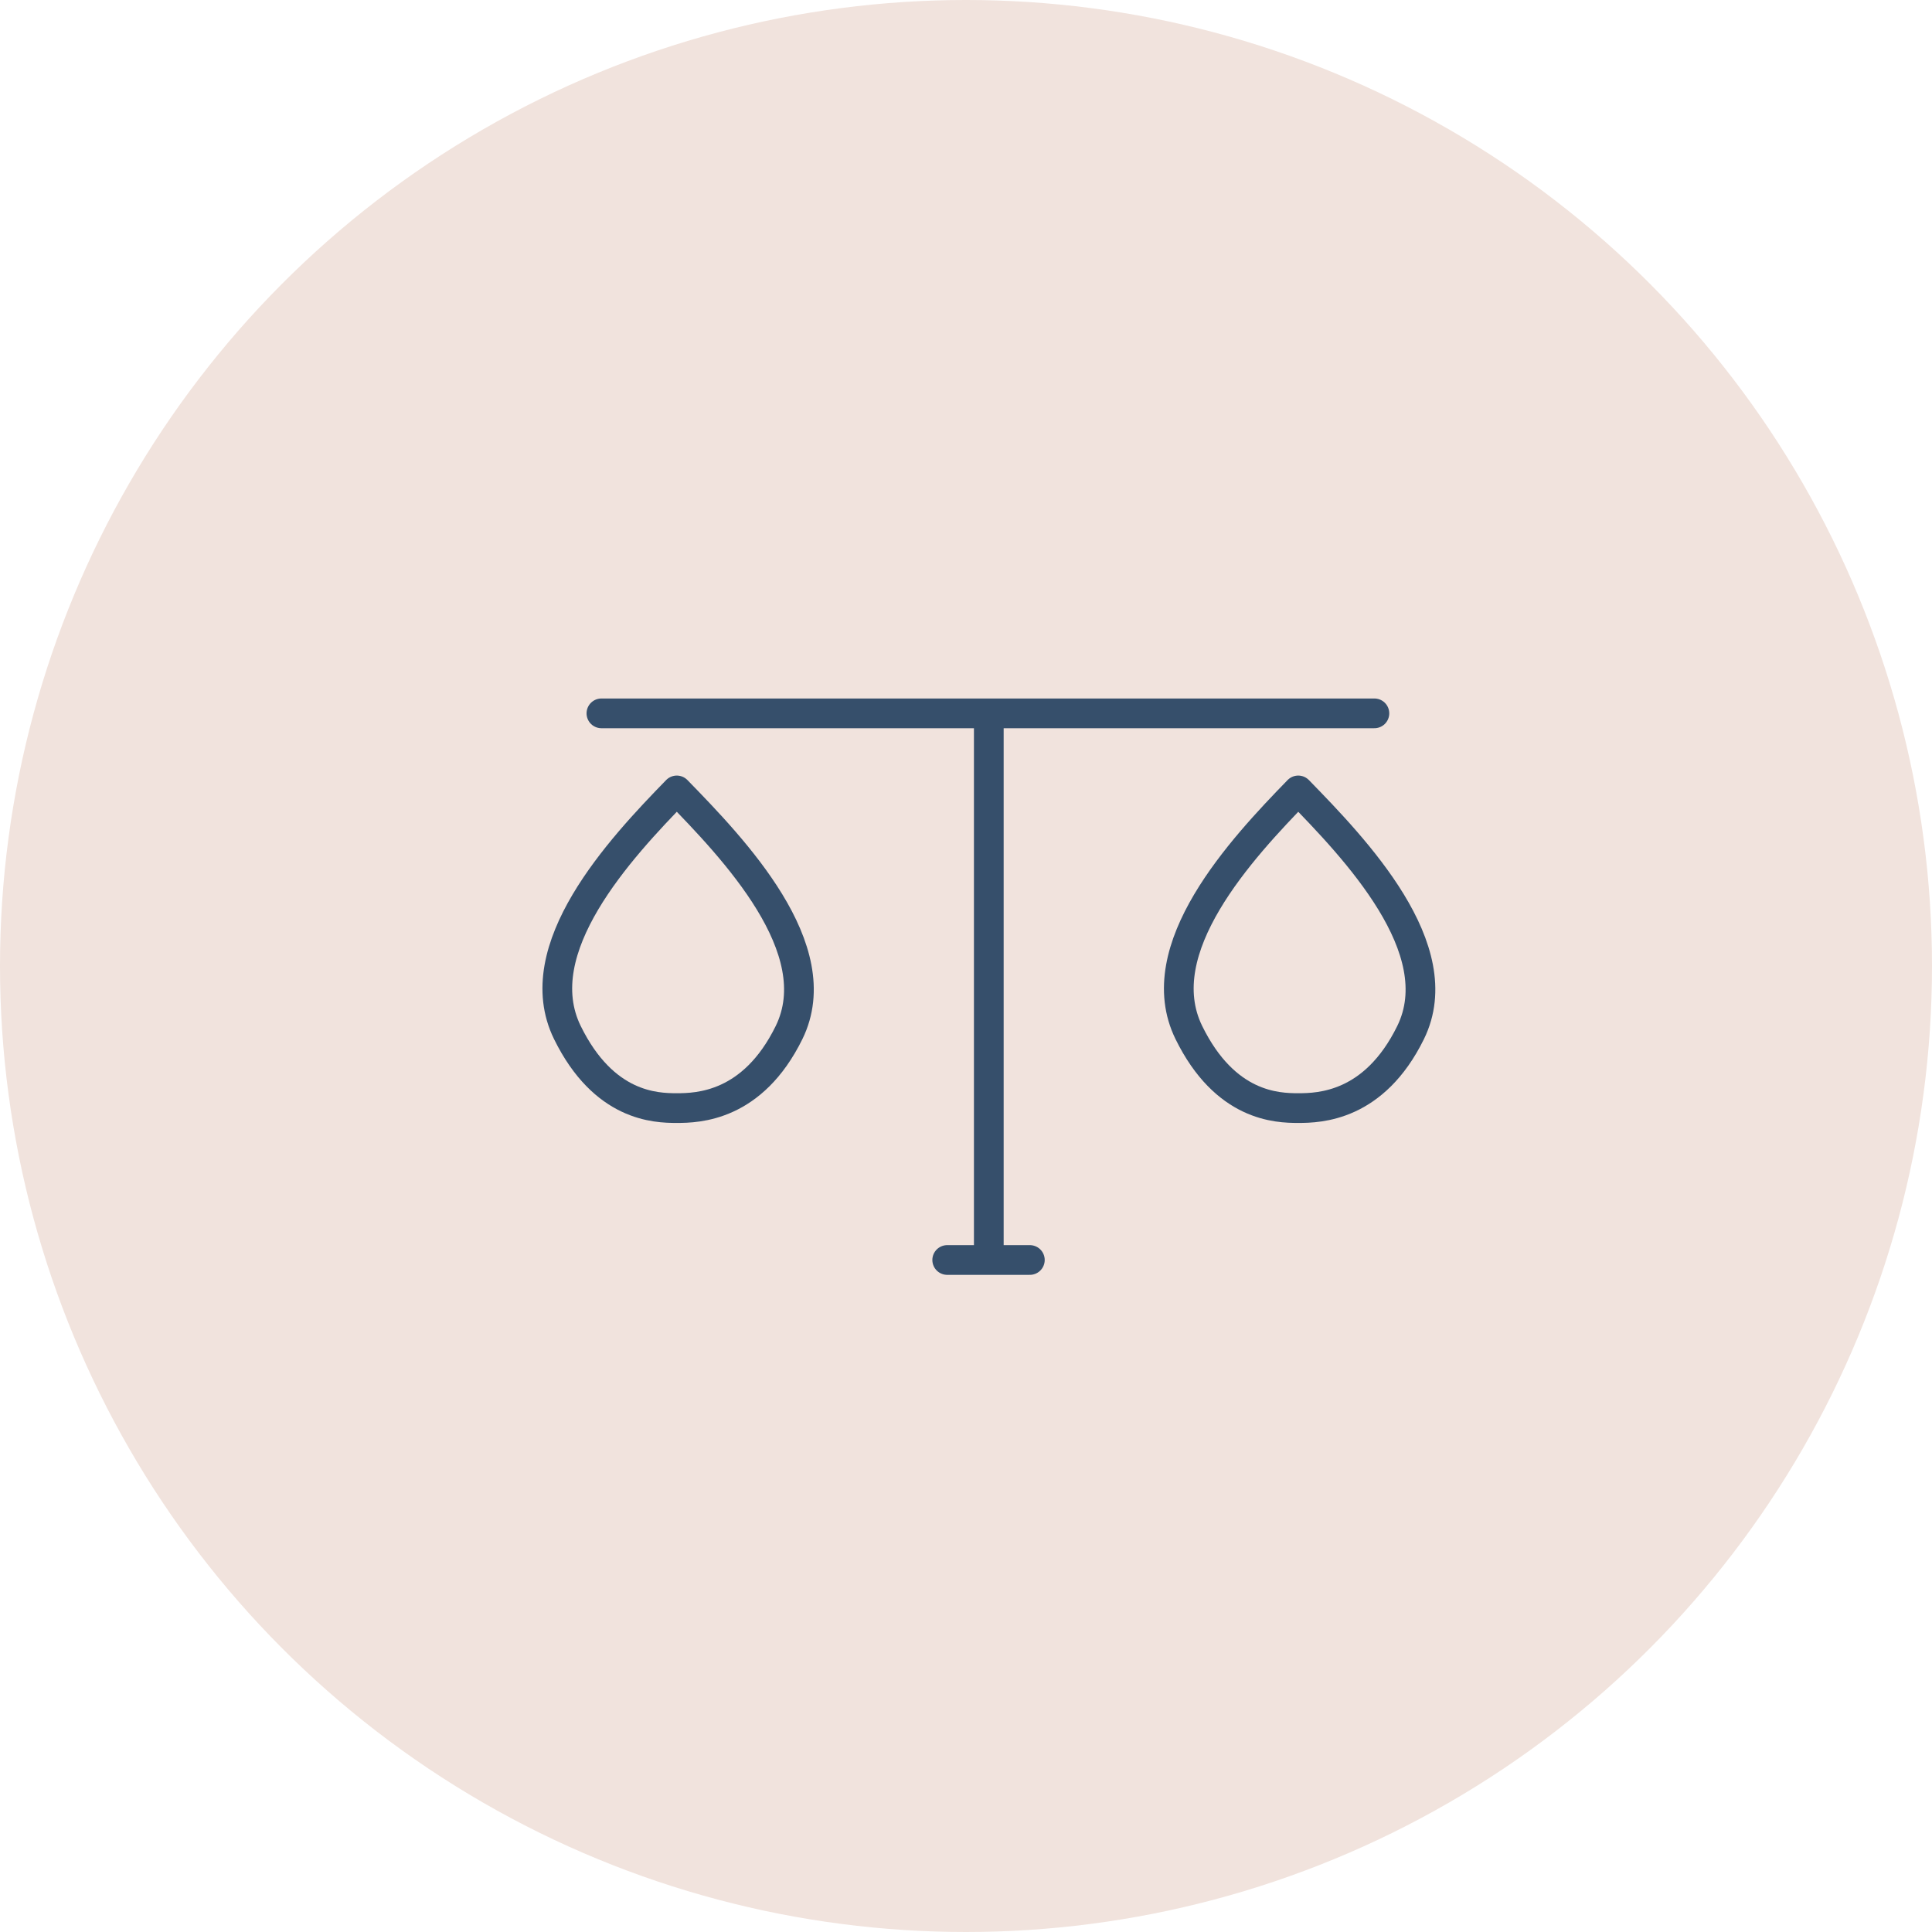
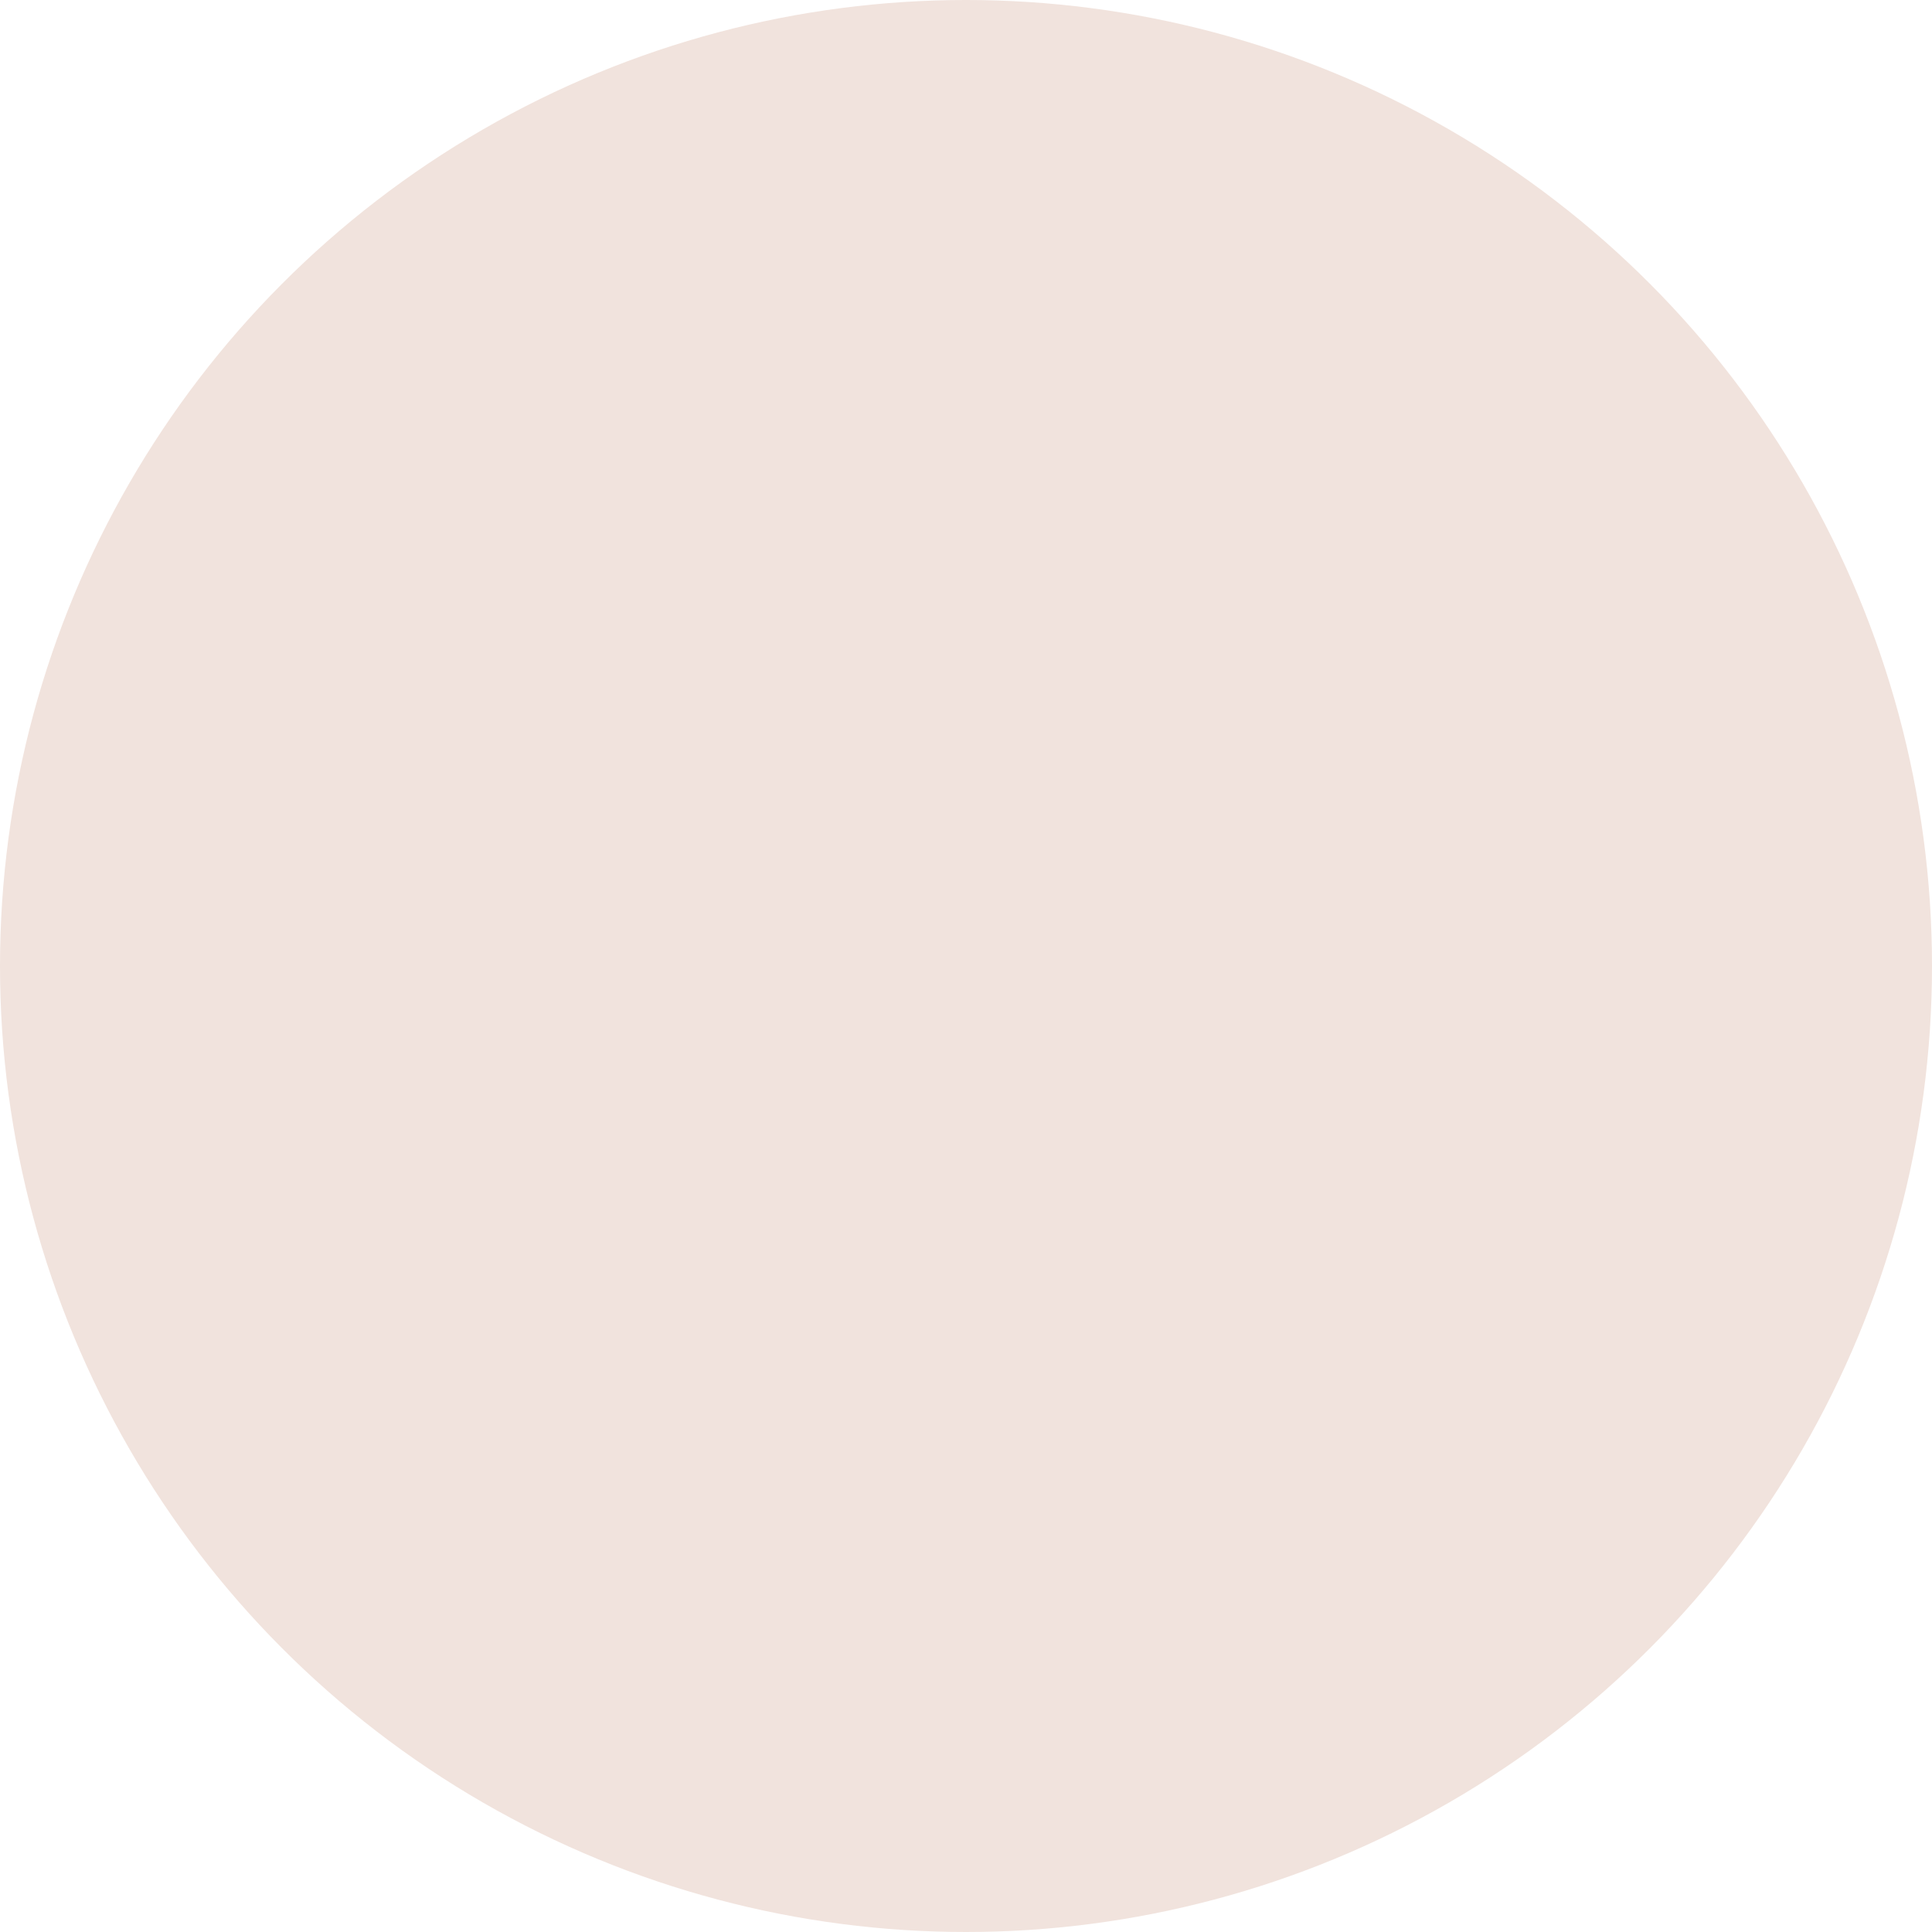
<svg xmlns="http://www.w3.org/2000/svg" width="65" height="65" viewBox="0 0 65 65" fill="none">
  <circle cx="32.5" cy="32.5" r="32.5" fill="#F1E3DD" />
-   <path d="M20.234 24H46.24M33.267 24V42.391M33.267 42.391H31.868M33.267 42.391H34.648M22.77 26.593C20.864 28.549 17.709 31.925 19.089 34.739C20.315 37.235 22.058 37.28 22.767 37.28C23.476 37.28 25.321 37.235 26.547 34.739C27.928 31.925 24.675 28.549 22.77 26.593ZM43.678 26.593C41.775 28.549 38.619 31.925 39.998 34.739C41.223 37.235 42.969 37.28 43.678 37.28C44.386 37.28 46.232 37.235 47.458 34.739C48.839 31.925 45.584 28.549 43.678 26.593Z" stroke="#364F6B" stroke-linecap="round" stroke-linejoin="round" />
</svg>